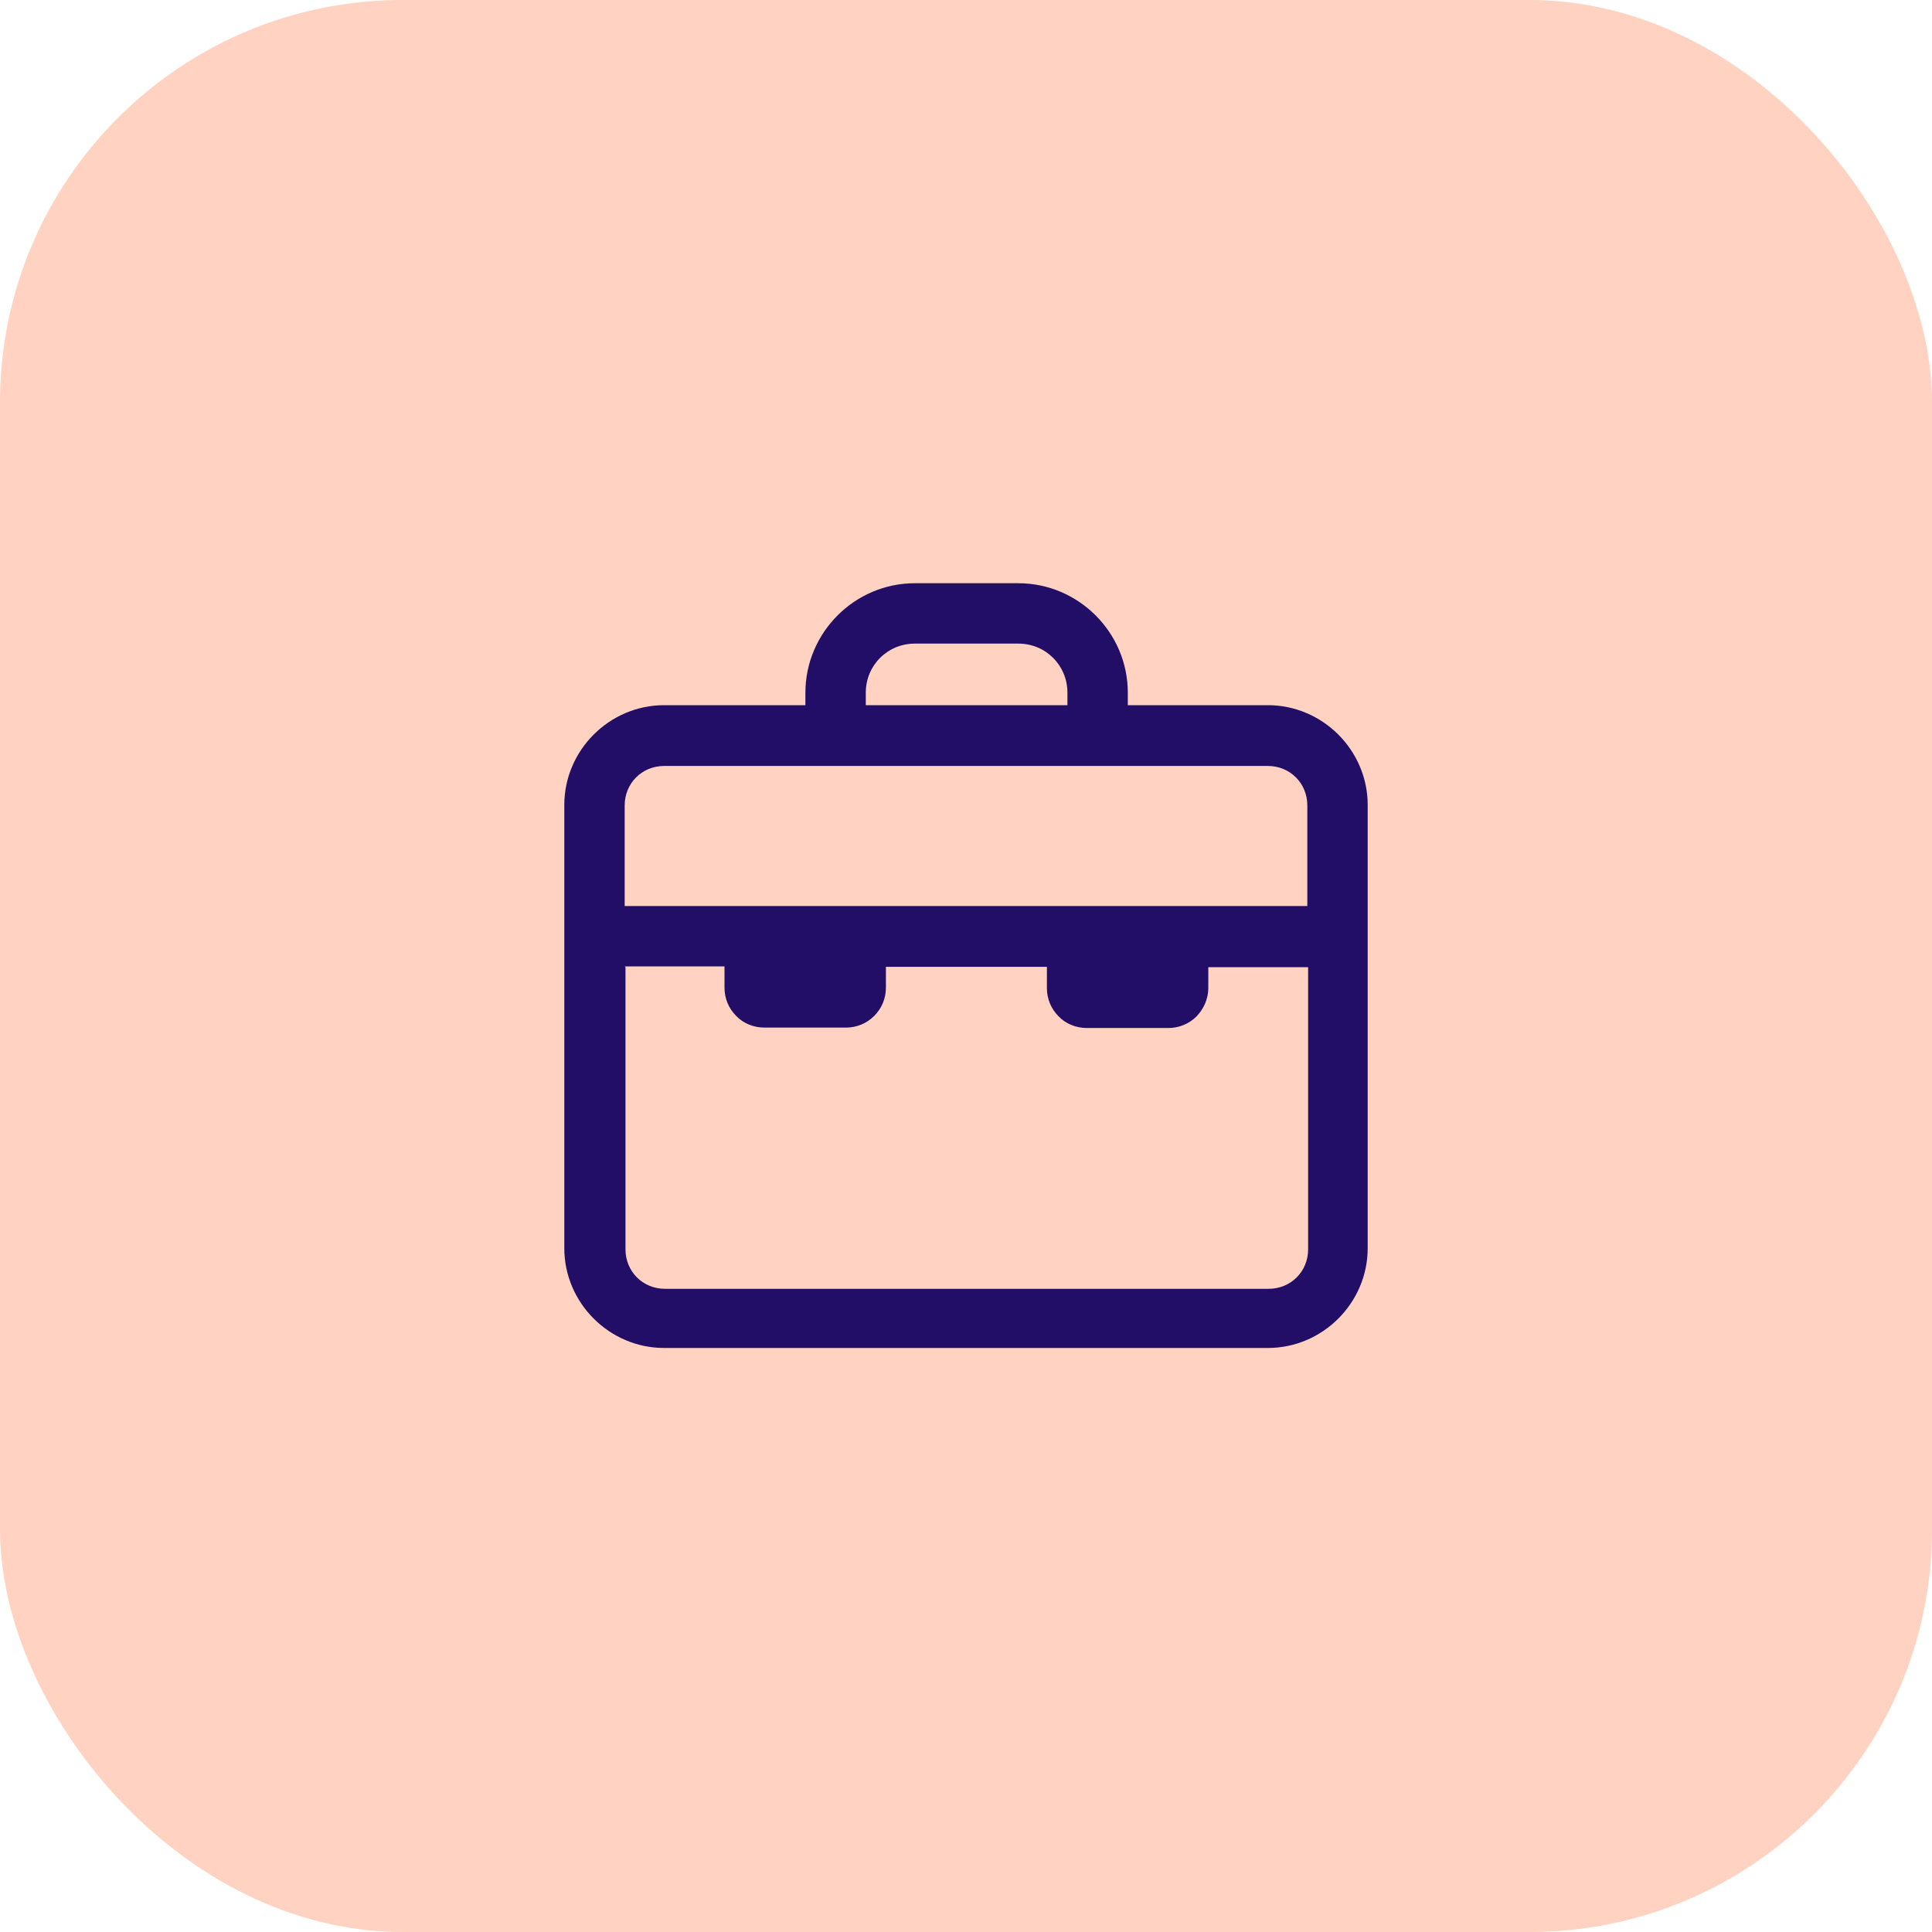
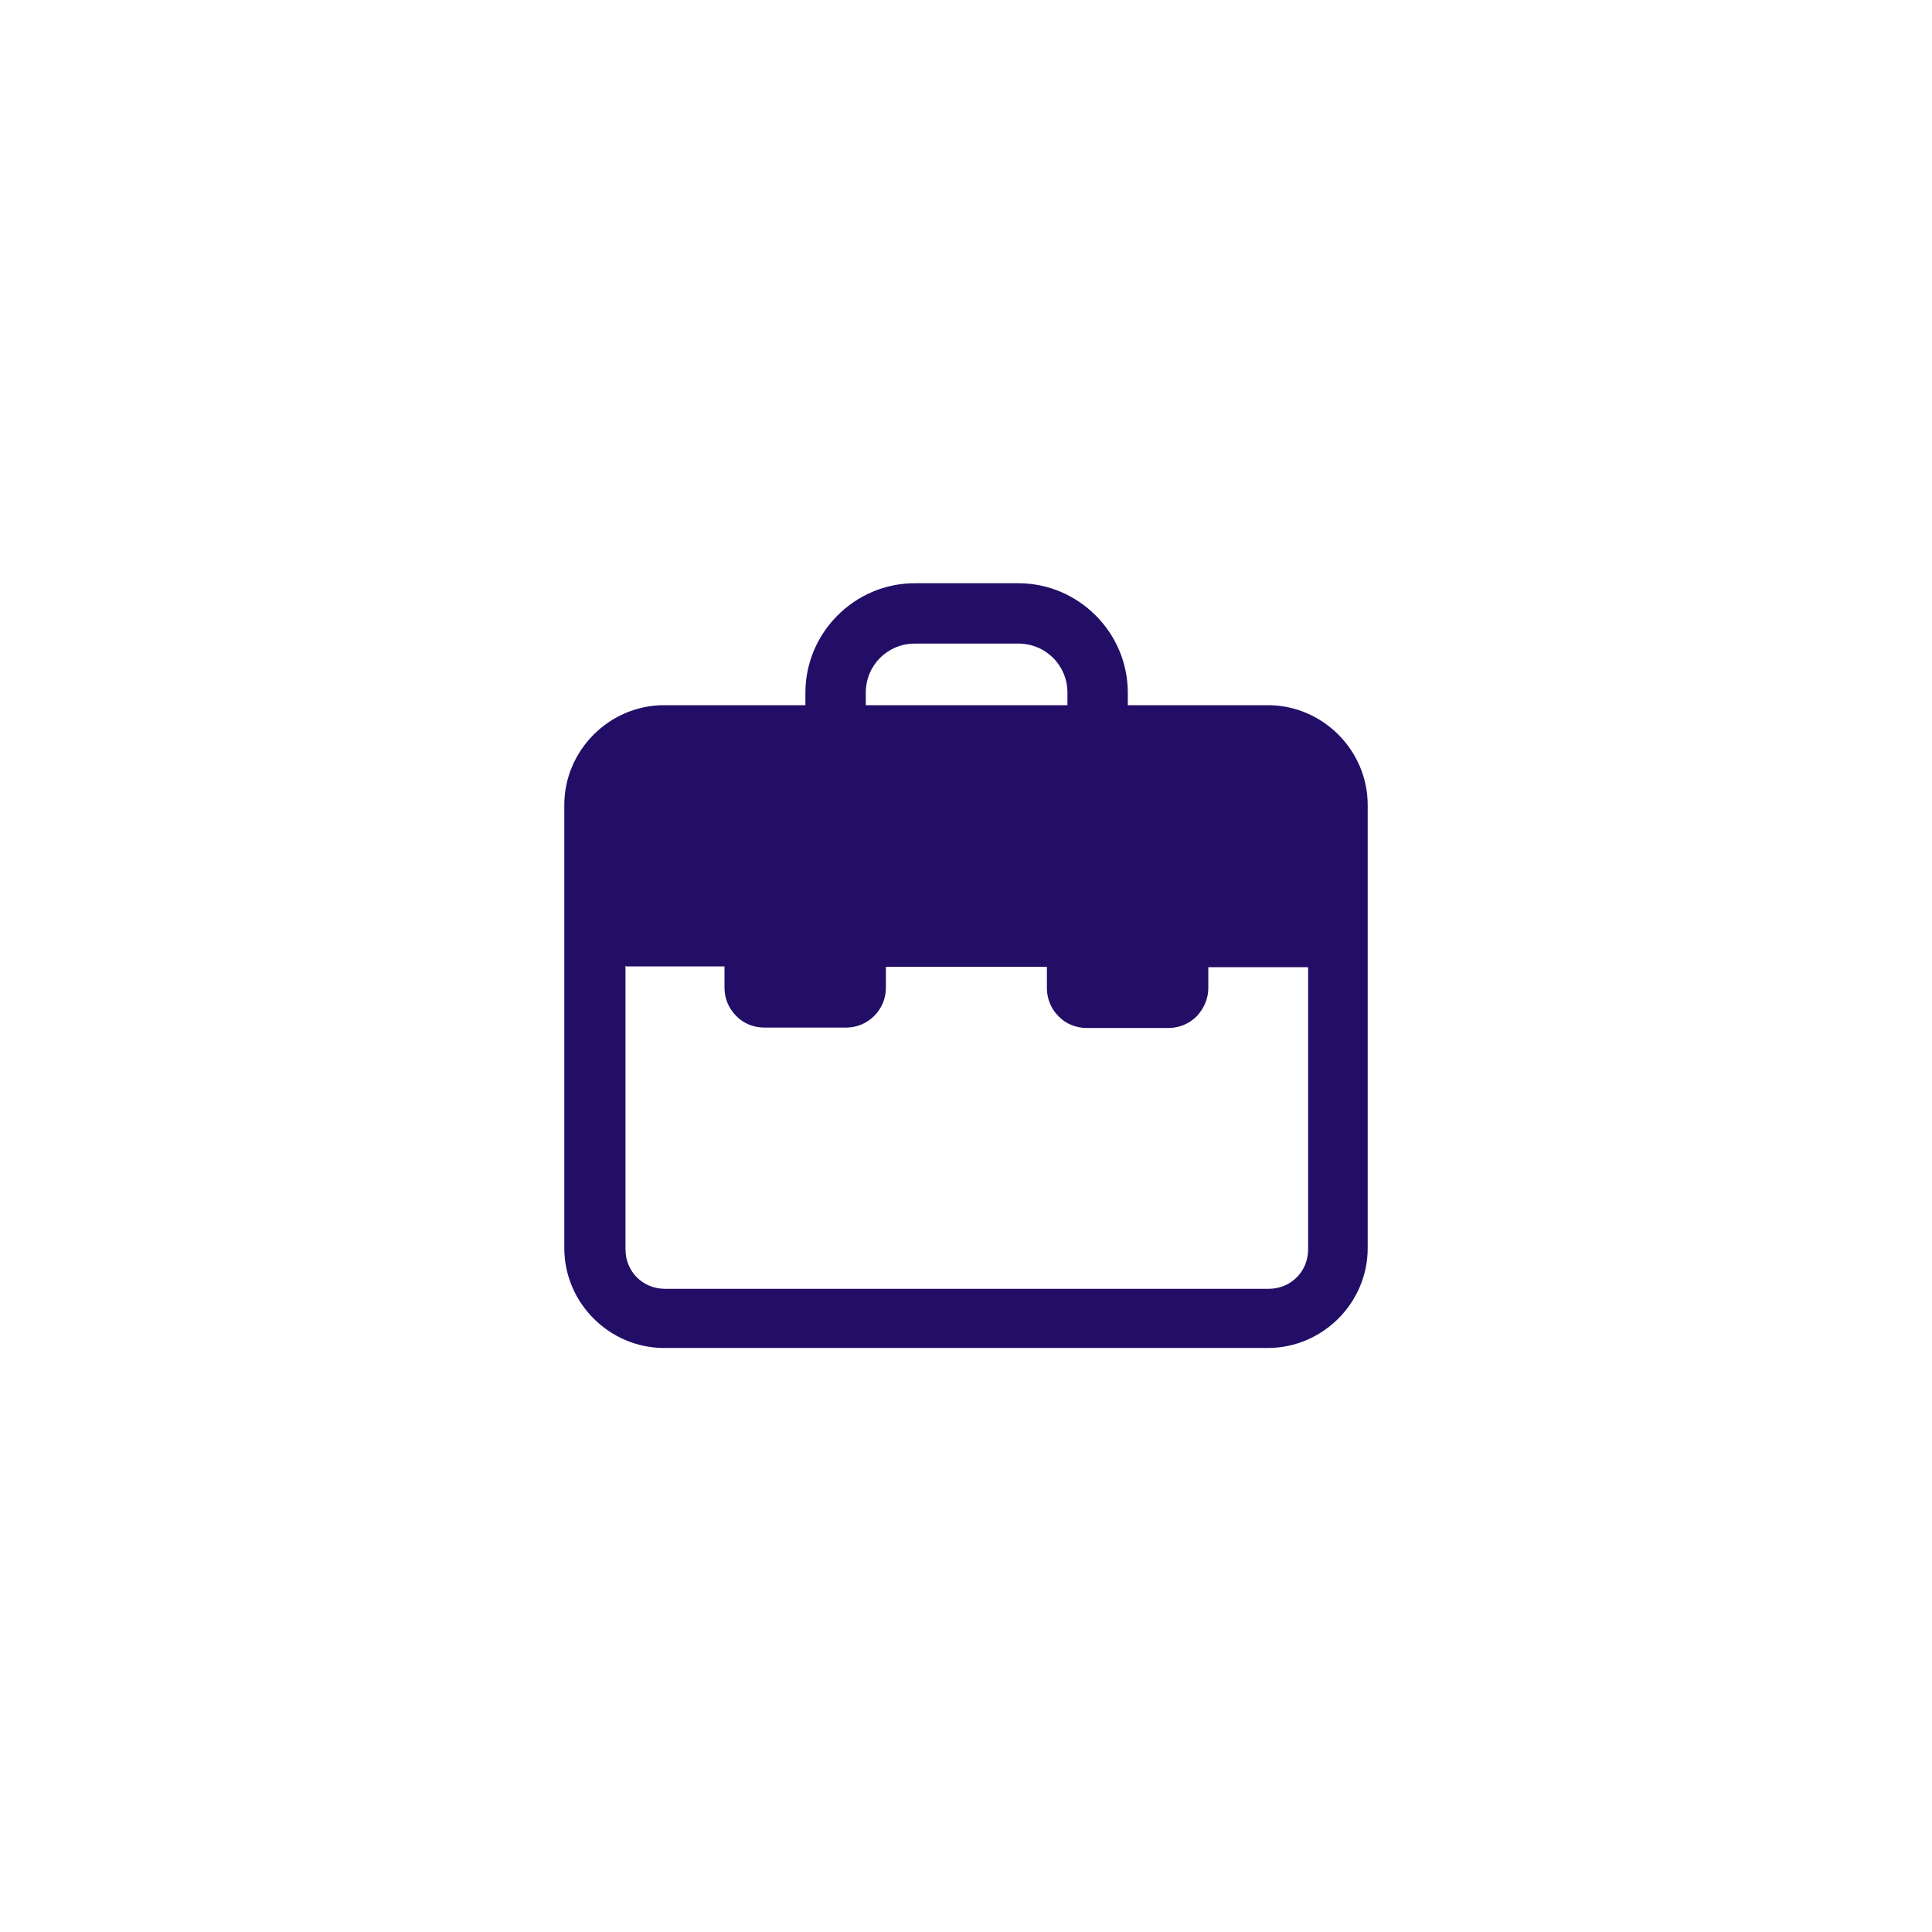
<svg xmlns="http://www.w3.org/2000/svg" id="Layer_2" data-name="Layer 2" width="48" height="48" viewBox="0 0 48 48">
  <defs>
    <style>
      .cls-1 {
        fill: #ffd2c1;
      }

      .cls-1, .cls-2 {
        stroke-width: 0px;
      }

      .cls-2 {
        fill: #220e67;
      }
    </style>
  </defs>
  <g id="Layer_1-2" data-name="Layer 1">
-     <rect class="cls-1" width="48" height="48" rx="10" ry="10" />
-     <path class="cls-2" d="M22.73,14.49c-1.5,0-2.72,1.23-2.72,2.72v.31h-3.51c-1.36,0-2.48,1.12-2.48,2.48v11.01c0,1.36,1.12,2.48,2.48,2.48h15c1.36,0,2.48-1.12,2.48-2.48v-11.01c0-1.36-1.12-2.48-2.48-2.48h-3.48v-.31c0-1.5-1.23-2.72-2.72-2.72h-2.57ZM22.73,15.99h2.57c.68,0,1.22.54,1.22,1.22v.31h-5.01v-.31c0-.68.54-1.22,1.22-1.22h0ZM16.5,19.03h4.2s.07,0,.11,0h6.4s.08,0,.11,0h4.18c.55,0,.98.43.98.98v2.5H15.52v-2.5c0-.55.43-.98.98-.98h0ZM15.52,24.01h2.48v.53c0,.26.1.51.29.7.18.19.44.29.7.29h2.03c.26,0,.51-.1.7-.29.19-.19.29-.44.29-.7v-.52h4v.53c0,.26.1.51.29.7.18.19.44.29.7.29h2.03c.26,0,.51-.1.7-.29.18-.19.29-.44.29-.7v-.52h2.48v7.01c0,.55-.43.98-.98.98h-15c-.55,0-.98-.43-.98-.98v-7.01Z" />
+     <path class="cls-2" d="M22.73,14.49c-1.5,0-2.72,1.23-2.72,2.72v.31h-3.51c-1.36,0-2.48,1.12-2.48,2.48v11.01c0,1.36,1.12,2.48,2.48,2.48h15c1.36,0,2.48-1.12,2.48-2.48v-11.01c0-1.36-1.12-2.48-2.48-2.48h-3.48v-.31c0-1.5-1.23-2.72-2.72-2.72h-2.57ZM22.73,15.99h2.57c.68,0,1.22.54,1.22,1.22v.31h-5.01v-.31c0-.68.54-1.22,1.22-1.22h0ZM16.5,19.03h4.2s.07,0,.11,0h6.4s.08,0,.11,0h4.18c.55,0,.98.43.98.98v2.5v-2.5c0-.55.43-.98.98-.98h0ZM15.52,24.01h2.48v.53c0,.26.1.51.29.7.18.19.44.29.7.29h2.03c.26,0,.51-.1.7-.29.19-.19.29-.44.29-.7v-.52h4v.53c0,.26.1.51.29.7.18.19.44.29.7.29h2.03c.26,0,.51-.1.7-.29.18-.19.29-.44.29-.7v-.52h2.48v7.01c0,.55-.43.98-.98.98h-15c-.55,0-.98-.43-.98-.98v-7.01Z" />
  </g>
</svg>